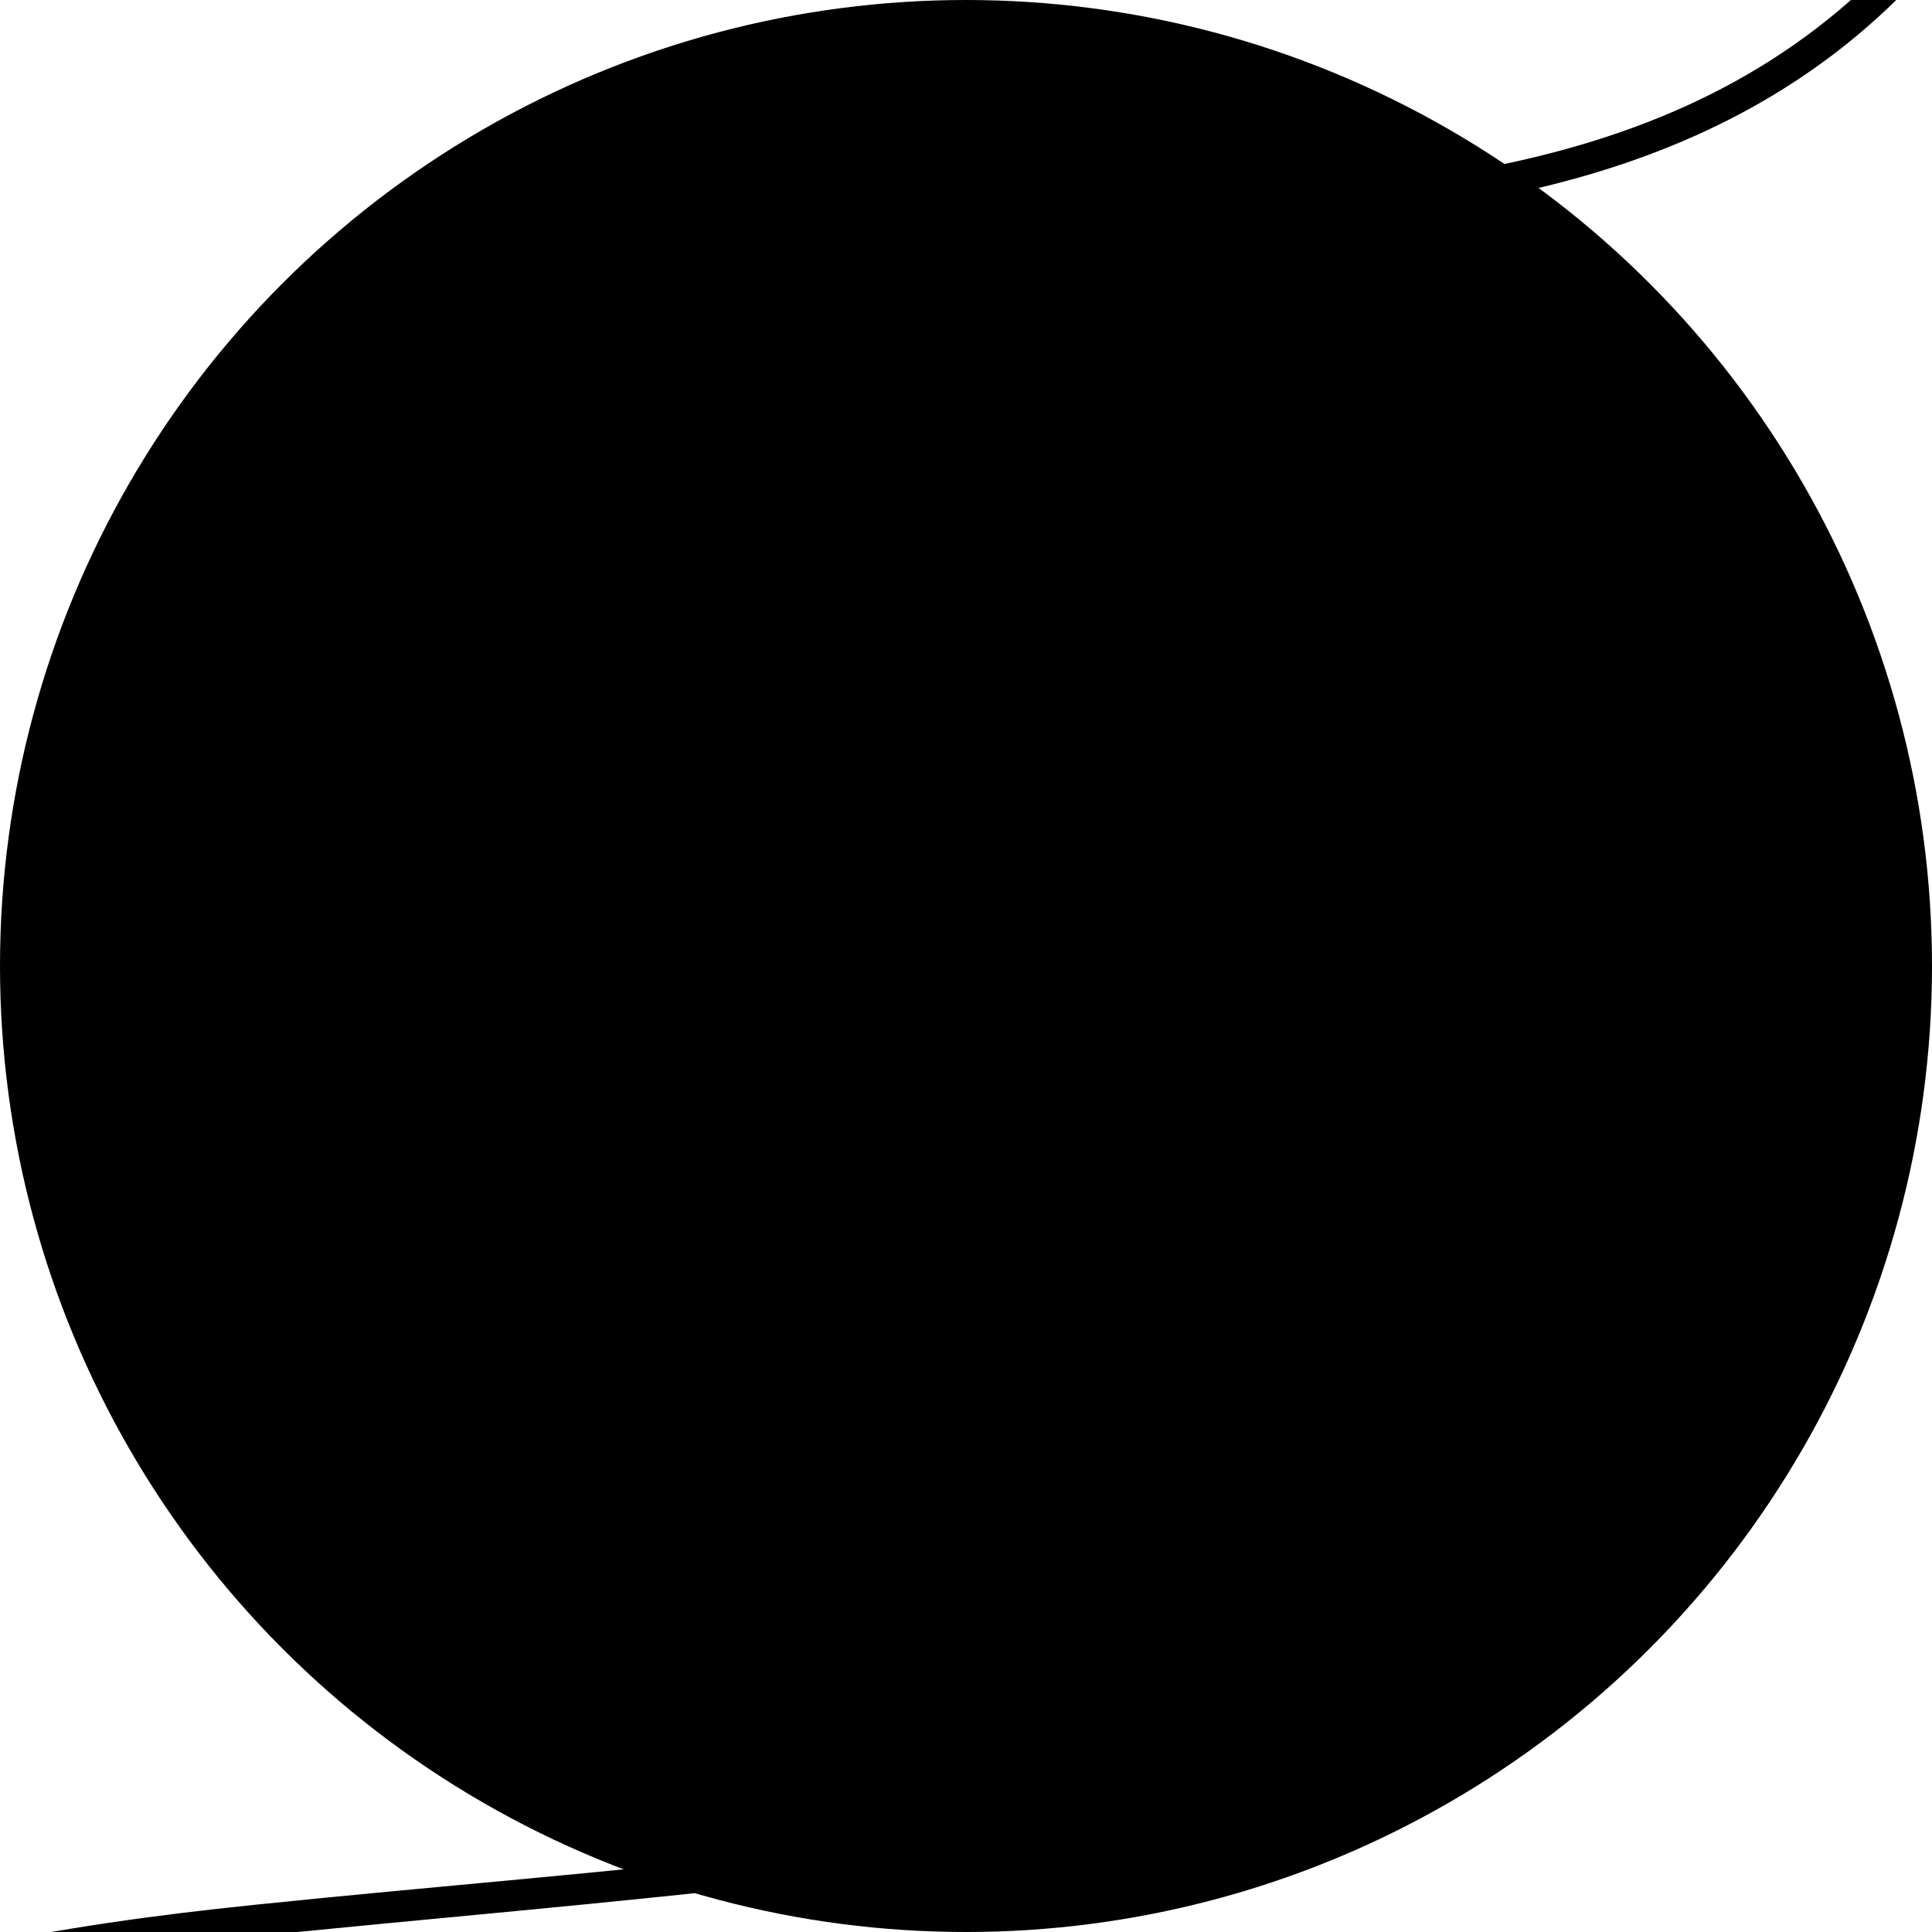
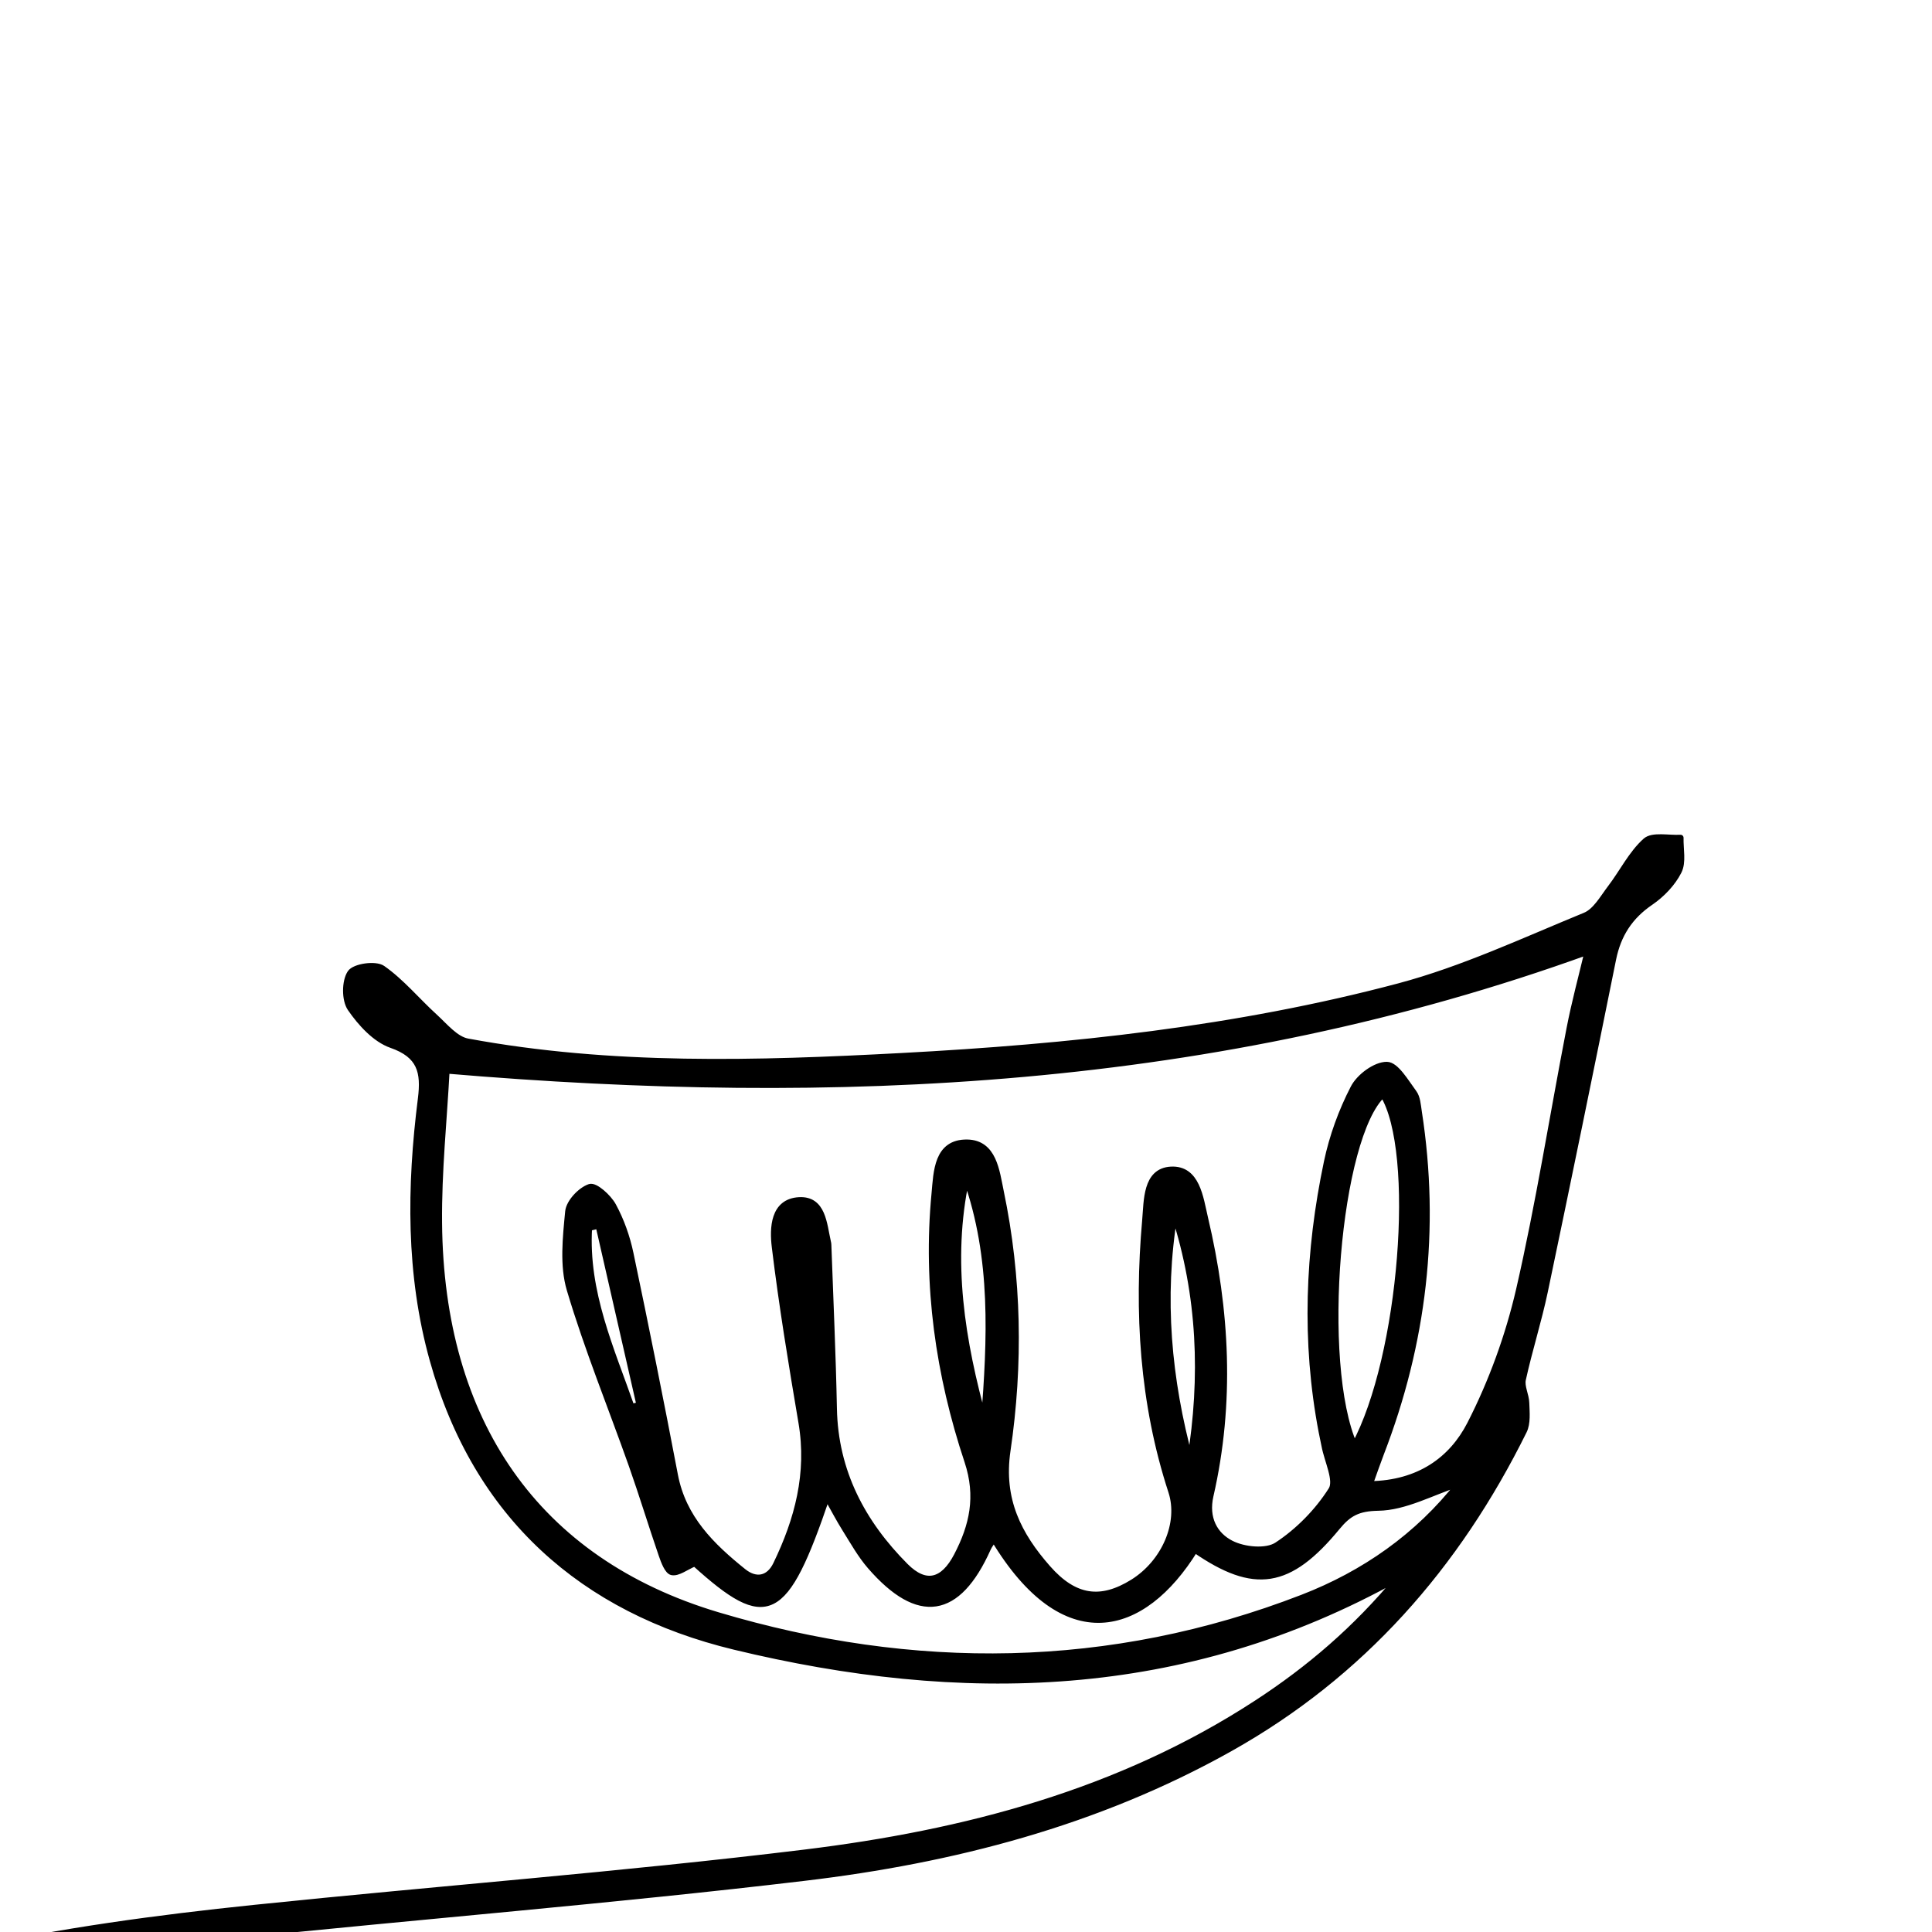
<svg xmlns="http://www.w3.org/2000/svg" width="32" height="32" viewBox="0 0 32 32" fill="none">
  <g clip-path="url(#clip0_1849_777)">
-     <circle cx="16" cy="16" r="16" fill="#AB1A2D" style="fill:#AB1A2D;fill:color(display-p3 0.671 0.102 0.176);fill-opacity:1;" />
    <path d="M-10.841 42.692C-11.036 38.409 -8.782 35.504 -5.128 33.823C-2.167 32.461 1.001 31.933 4.206 31.601C7.245 31.286 10.293 31.055 13.325 30.685C15.975 30.361 18.542 29.693 20.824 28.203C21.682 27.643 22.456 26.985 23.163 26.13C19.601 28.118 15.906 28.179 12.162 27.274C9.653 26.667 7.889 25.11 7.168 22.529C6.77 21.106 6.788 19.652 6.971 18.201C7.028 17.754 6.961 17.475 6.482 17.308C6.215 17.214 5.973 16.948 5.804 16.702C5.708 16.562 5.709 16.255 5.802 16.115C5.872 16.009 6.22 15.959 6.336 16.041C6.655 16.265 6.91 16.578 7.202 16.843C7.37 16.997 7.545 17.214 7.745 17.251C10.128 17.692 12.534 17.619 14.937 17.491C17.713 17.343 20.478 17.052 23.172 16.336C24.228 16.055 25.236 15.582 26.253 15.165C26.428 15.094 26.549 14.872 26.676 14.705C26.873 14.447 27.021 14.14 27.256 13.929C27.372 13.825 27.637 13.888 27.835 13.876C27.83 14.063 27.881 14.28 27.804 14.432C27.703 14.632 27.526 14.816 27.339 14.944C26.995 15.178 26.8 15.48 26.718 15.886C26.347 17.724 25.971 19.561 25.586 21.396C25.483 21.884 25.33 22.361 25.223 22.849C25.197 22.968 25.277 23.108 25.28 23.239C25.285 23.394 25.304 23.572 25.24 23.702C24.132 25.942 22.555 27.739 20.363 28.966C18.167 30.195 15.781 30.811 13.32 31.103C10.148 31.48 6.962 31.735 3.784 32.066C1.278 32.328 -1.197 32.764 -3.577 33.627C-5.591 34.356 -7.434 35.369 -8.779 37.109C-10.012 38.705 -10.541 40.528 -10.398 42.547C-10.546 42.595 -10.693 42.643 -10.841 42.692ZM11.507 25.893C11.352 25.96 11.23 26.059 11.13 26.04C11.057 26.026 10.996 25.862 10.959 25.754C10.789 25.26 10.637 24.759 10.463 24.266C10.12 23.298 9.73 22.344 9.437 21.36C9.318 20.96 9.37 20.495 9.411 20.067C9.426 19.913 9.616 19.711 9.769 19.66C9.858 19.63 10.078 19.828 10.156 19.971C10.288 20.214 10.385 20.487 10.442 20.759C10.699 21.981 10.945 23.206 11.179 24.434C11.315 25.147 11.787 25.607 12.312 26.029C12.519 26.196 12.735 26.158 12.854 25.912C13.213 25.171 13.417 24.402 13.275 23.563C13.111 22.595 12.951 21.626 12.833 20.652C12.796 20.346 12.806 19.903 13.235 19.879C13.631 19.857 13.645 20.272 13.713 20.572C13.717 20.587 13.72 20.603 13.72 20.619C13.752 21.522 13.794 22.426 13.812 23.33C13.832 24.377 14.286 25.226 14.997 25.94C15.333 26.277 15.624 26.198 15.848 25.769C16.107 25.273 16.218 24.788 16.024 24.203C15.547 22.77 15.334 21.285 15.479 19.769C15.512 19.414 15.515 18.916 16.02 18.924C16.459 18.932 16.505 19.394 16.576 19.737C16.873 21.159 16.897 22.601 16.687 24.028C16.568 24.839 16.872 25.425 17.354 25.973C17.801 26.482 18.236 26.534 18.762 26.208C19.291 25.879 19.571 25.225 19.401 24.704C18.923 23.238 18.834 21.732 18.968 20.209C18.997 19.888 18.975 19.397 19.393 19.373C19.827 19.349 19.88 19.839 19.959 20.175C20.319 21.699 20.401 23.236 20.049 24.774C19.964 25.148 20.119 25.427 20.391 25.565C20.603 25.674 20.972 25.71 21.151 25.593C21.504 25.362 21.825 25.035 22.051 24.678C22.15 24.522 21.984 24.195 21.938 23.946C21.924 23.869 21.905 23.793 21.891 23.716C21.605 22.22 21.666 20.728 21.978 19.246C22.067 18.823 22.22 18.402 22.418 18.02C22.513 17.834 22.782 17.635 22.971 17.637C23.123 17.639 23.285 17.922 23.417 18.1C23.477 18.181 23.483 18.306 23.5 18.414C23.802 20.359 23.579 22.245 22.872 24.077C22.815 24.226 22.763 24.377 22.689 24.583C23.504 24.571 24.047 24.177 24.349 23.589C24.706 22.892 24.983 22.131 25.16 21.366C25.489 19.936 25.716 18.482 25.996 17.039C26.08 16.604 26.197 16.174 26.294 15.765C20.14 17.988 13.842 18.279 7.397 17.732C7.354 18.545 7.264 19.4 7.272 20.254C7.3 23.539 8.872 25.853 11.889 26.753C15.123 27.718 18.388 27.695 21.575 26.461C22.59 26.068 23.485 25.447 24.169 24.57C23.712 24.718 23.271 24.967 22.826 24.973C22.493 24.979 22.337 25.065 22.15 25.292C21.352 26.262 20.775 26.348 19.792 25.669C18.93 27.061 17.627 27.429 16.461 25.489C16.424 25.549 16.386 25.595 16.362 25.649C15.864 26.76 15.213 26.862 14.414 25.942C14.253 25.756 14.13 25.535 13.998 25.324C13.897 25.163 13.809 24.994 13.696 24.793C12.999 26.844 12.709 26.981 11.507 25.893ZM22.434 23.942C23.228 22.472 23.491 19.069 22.906 18.127C22.151 18.821 21.831 22.583 22.434 23.942ZM19.453 20.123C19.226 21.496 19.351 22.847 19.713 24.183C19.936 22.81 19.883 21.454 19.453 20.123ZM16.005 19.527C15.713 20.888 15.933 22.214 16.299 23.531C16.403 22.183 16.47 20.837 16.005 19.527ZM10.46 23.303C10.504 23.293 10.548 23.282 10.592 23.271C10.366 22.281 10.14 21.291 9.914 20.3C9.862 20.313 9.809 20.325 9.757 20.338C9.693 21.399 10.123 22.34 10.46 23.303Z" fill="#F7F4EF" stroke="#F7F4EF" style="fill:#F7F4EF;fill:color(display-p3 0.969 0.957 0.937);fill-opacity:1;stroke:#F7F4EF;stroke:color(display-p3 0.969 0.957 0.937);stroke-opacity:1;" stroke-width="0.1" stroke-linecap="round" stroke-linejoin="round" />
-     <path d="M33.943 -4.286C33.429 -2.737 32.66 -1.34 31.511 -0.173C29.877 1.486 27.877 2.468 25.652 3.021C23.524 3.549 21.366 3.664 19.182 3.52C18.448 3.472 17.694 3.536 16.964 3.644C15.648 3.84 14.762 4.733 13.956 5.706C13.686 6.033 13.432 6.227 12.96 6.222C12.133 6.213 11.116 7.133 10.959 7.943C10.93 8.092 10.993 8.284 11.07 8.423C11.495 9.181 12.204 9.615 12.994 9.797C14.167 10.068 15.371 10.201 16.562 10.39C16.669 10.407 16.789 10.376 16.884 10.414C16.975 10.45 17.042 10.546 17.119 10.616C17.037 10.683 16.953 10.809 16.872 10.807C16.345 10.793 15.817 10.77 15.293 10.717C14.128 10.6 12.99 10.371 11.946 9.804C11.302 9.454 10.781 8.978 10.526 8.239C9.544 8.359 8.65 8.642 7.87 9.217C7.121 9.77 7.16 10.554 7.34 11.345C7.508 12.078 7.538 12.009 8.242 12.132C8.934 12.252 9.611 12.494 10.275 12.735C10.656 12.873 10.816 13.214 10.669 13.616C10.527 14.002 10.201 14.093 9.828 14.019C9.001 13.857 8.246 13.539 7.69 12.878C7.473 12.621 7.246 12.542 6.962 12.664C6.494 12.864 6.001 13.038 5.586 13.323C4.992 13.729 4.92 14.382 5.477 14.825C6.074 15.299 6.755 15.724 7.466 15.982C9.629 16.765 11.9 16.877 14.172 16.833C16.938 16.78 19.687 16.541 22.372 15.814C23.759 15.439 25.102 14.949 26.186 13.949C27.276 12.945 27.387 11.561 26.492 10.519C26.092 10.052 25.638 9.898 25.094 10.047C25.103 10.308 25.138 10.572 25.117 10.832C25.087 11.202 24.942 11.512 24.508 11.524C24.199 11.533 23.833 11.157 23.863 10.789C23.885 10.529 23.99 10.226 24.162 10.042C24.405 9.784 24.387 9.575 24.138 9.432C23.54 9.087 22.944 8.658 22.292 8.506C21.102 8.231 19.868 8.16 18.661 7.952C17.762 7.797 16.857 7.621 15.989 7.344C14.741 6.945 14.498 6.034 15.294 4.992C15.473 4.757 15.669 4.531 15.885 4.331C15.954 4.268 16.112 4.301 16.229 4.29C16.208 4.395 16.219 4.522 16.162 4.599C15.924 4.926 15.632 5.216 15.422 5.558C15.095 6.091 15.208 6.554 15.78 6.79C16.406 7.049 17.067 7.26 17.733 7.375C19.154 7.62 20.591 7.767 22.015 7.998C23.064 8.168 24.011 8.574 24.713 9.433C24.778 9.511 24.925 9.581 25.019 9.565C26.662 9.293 27.621 11.091 27.482 12.382C27.368 13.439 26.72 14.141 25.913 14.712C24.525 15.693 22.931 16.177 21.296 16.499C17.513 17.243 13.698 17.544 9.868 16.971C8.686 16.794 7.528 16.381 6.392 15.982C5.931 15.821 5.505 15.459 5.153 15.1C4.479 14.412 4.585 13.528 5.362 12.96C5.623 12.769 5.916 12.614 6.213 12.482C6.493 12.357 6.796 12.284 7.117 12.179C7.039 11.86 6.957 11.58 6.904 11.294C6.631 9.807 7.096 8.929 8.498 8.374C9.059 8.152 9.658 8.031 10.23 7.835C10.4 7.776 10.594 7.652 10.68 7.501C11.245 6.511 11.968 5.781 13.196 5.771C13.297 5.77 13.414 5.672 13.495 5.59C13.693 5.392 13.88 5.182 14.061 4.968C15.246 3.558 16.796 3.001 18.577 3.083C20.439 3.168 22.295 3.228 24.144 2.914C26.639 2.492 28.942 1.645 30.846 -0.103C32.163 -1.313 33.064 -2.785 33.553 -4.513C33.6 -4.677 33.661 -4.838 33.715 -5C33.79 -4.762 33.867 -4.524 33.943 -4.286ZM7.923 12.522C8.52 13.207 9.2 13.476 9.943 13.605C10.042 13.623 10.2 13.525 10.265 13.432C10.3 13.383 10.223 13.184 10.146 13.136C9.503 12.741 8.807 12.521 7.923 12.522ZM24.689 10.295C24.17 10.606 24.172 10.811 24.655 11.132C24.668 10.812 24.678 10.553 24.689 10.295Z" fill="#F7F4EF" stroke="#F7F4EF" style="fill:#F7F4EF;fill:color(display-p3 0.969 0.957 0.937);fill-opacity:1;stroke:#F7F4EF;stroke:color(display-p3 0.969 0.957 0.937);stroke-opacity:1;" stroke-width="0.1" stroke-linecap="round" stroke-linejoin="round" />
  </g>
  <defs>
    <clipPath id="clip0_1849_777">
      <rect width="32" height="32" fill="white" style="fill:white;fill-opacity:1;" />
    </clipPath>
  </defs>
</svg>